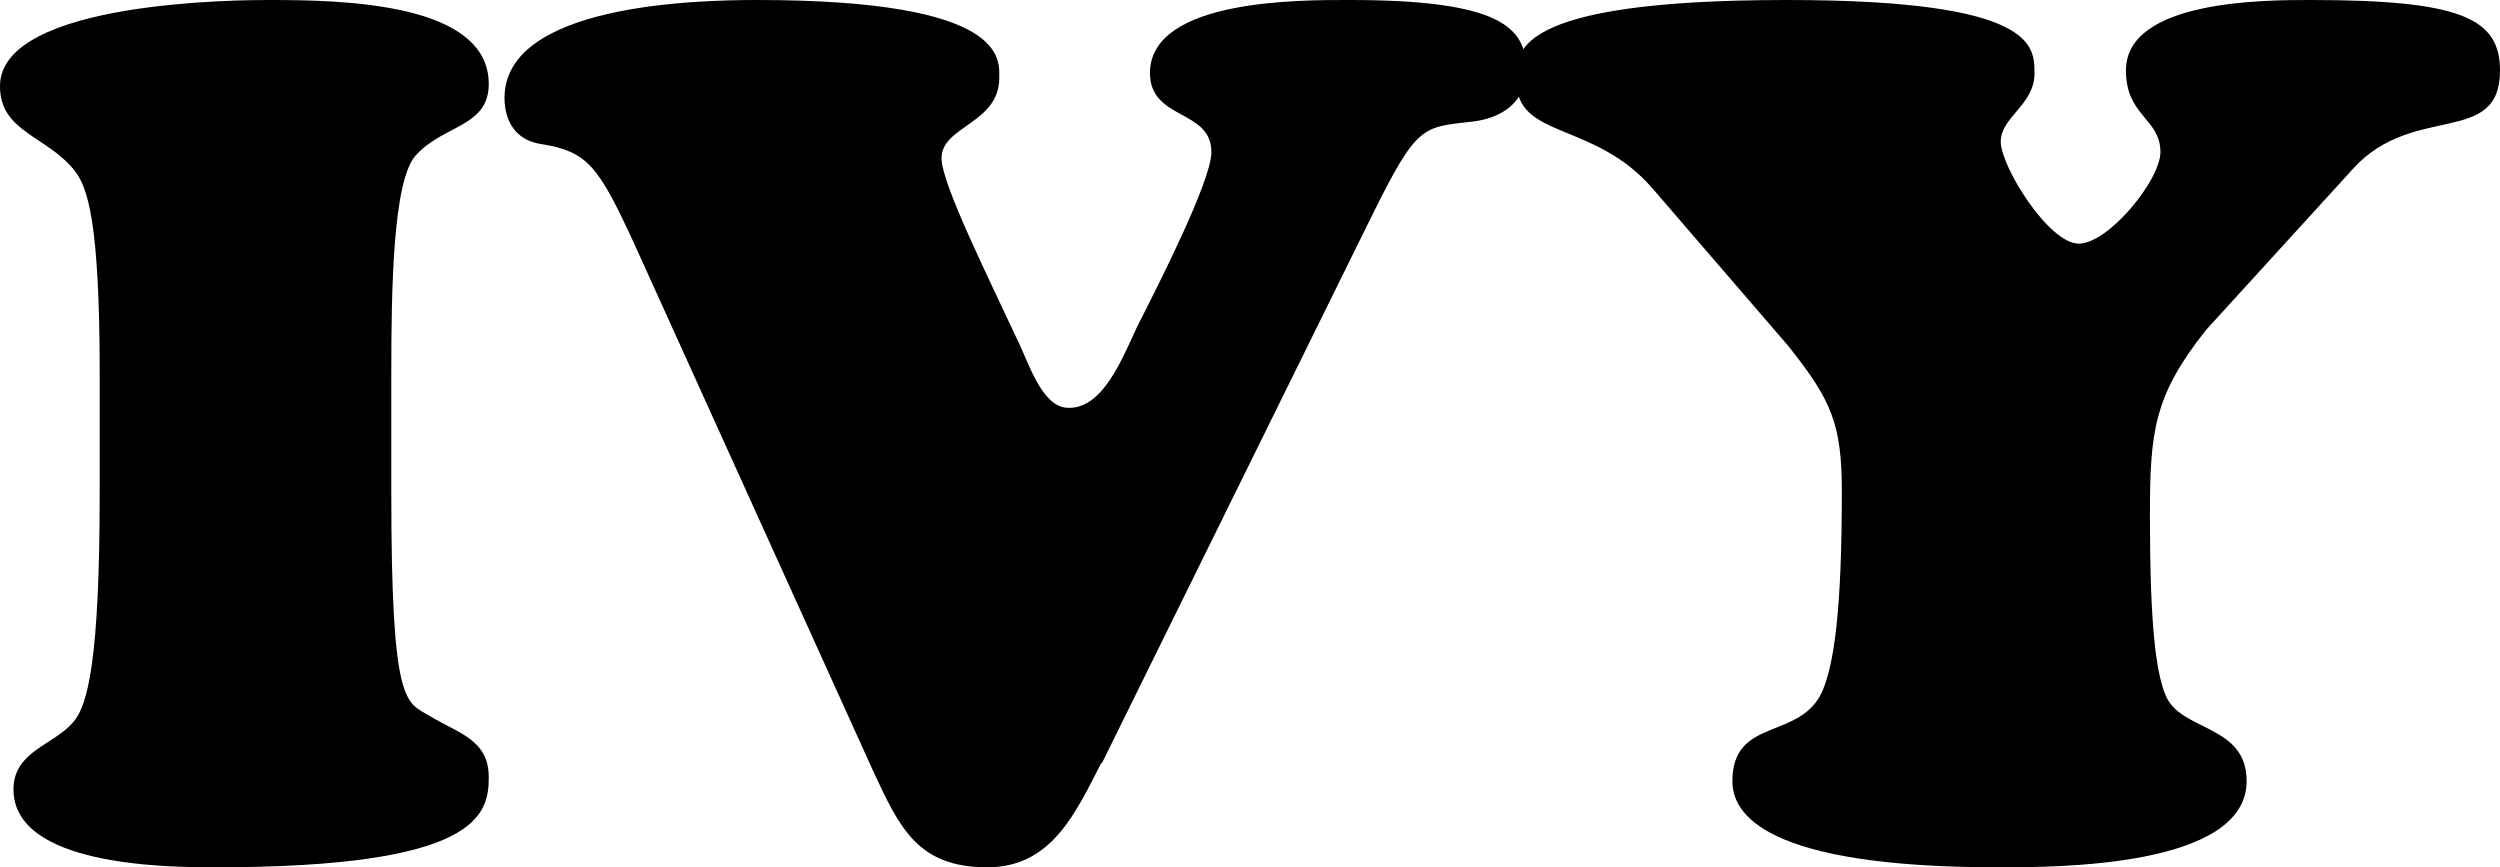
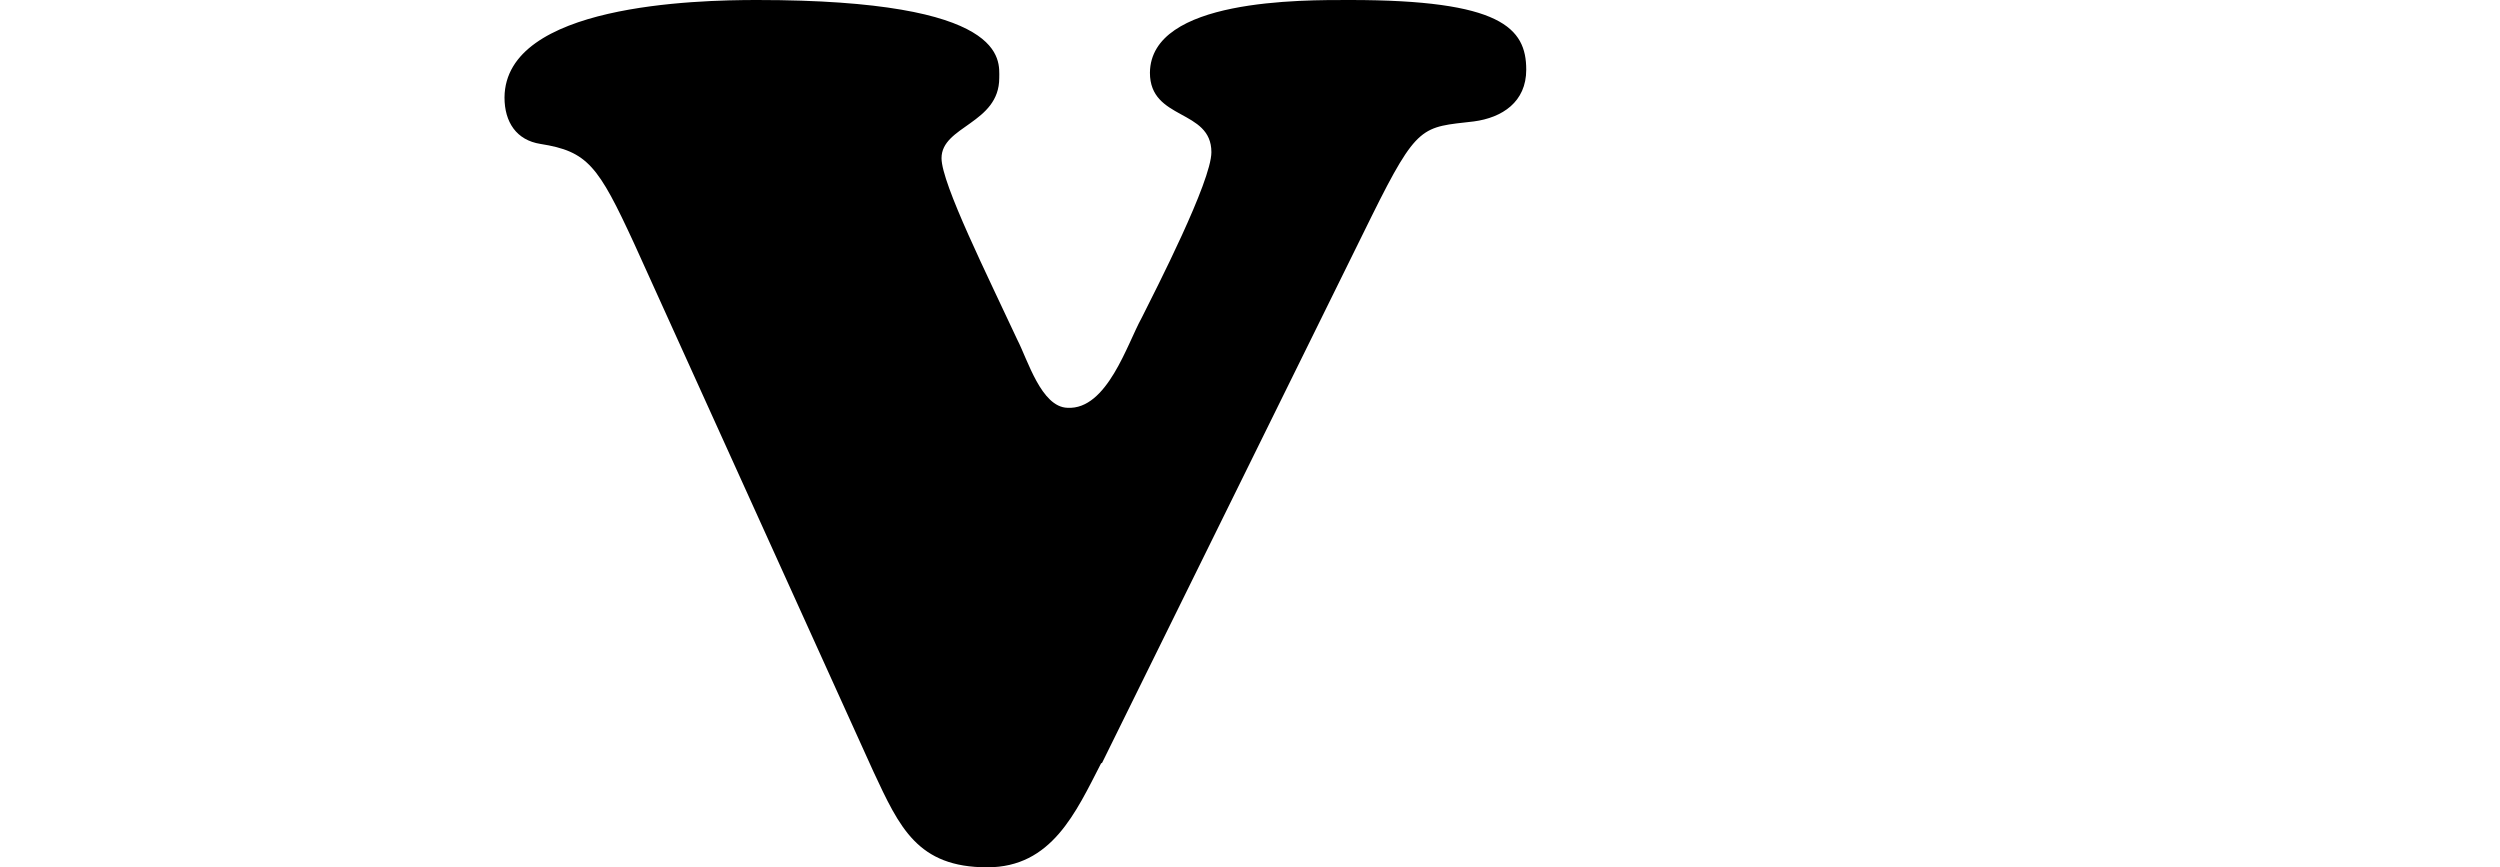
<svg xmlns="http://www.w3.org/2000/svg" id="_レイヤー_2" viewBox="0 0 33.35 11.57">
  <g id="_メイン">
-     <path d="m1.33,4.99c0-2.03-.16-2.5-.34-2.72-.37-.46-.99-.51-.99-1.12C0,0,3.27,0,3.59,0,4.55,0,6.52.03,6.52,1.12c0,.58-.61.54-.98.96-.3.35-.32,1.79-.32,2.91v1.58c0,2.85.19,2.79.51,2.98.4.24.79.32.79.82s-.14,1.2-3.65,1.2c-.67,0-2.69-.02-2.69-1.04,0-.51.54-.59.8-.9.19-.22.35-.82.35-3.06v-1.58Z" />
    <path d="m14.69,10.18c-.34.66-.66,1.39-1.52,1.39-.93,0-1.17-.53-1.52-1.28l-3.19-7.04c-.48-1.04-.62-1.23-1.25-1.33-.32-.05-.48-.29-.48-.62C6.74.06,9.28,0,10.1,0,13.46,0,13.33.8,13.33,1.04c0,.61-.77.64-.77,1.07,0,.34.62,1.58,1.01,2.42.14.27.32.9.67.91.53.03.8-.86.99-1.2.19-.38.93-1.82.93-2.21,0-.58-.82-.42-.82-1.06C15.35-.02,17.37,0,18.01,0,20.02,0,20.36.37,20.36.93c0,.43-.32.64-.7.69-.69.08-.75.03-1.36,1.26l-3.6,7.3Z" />
-     <path d="m29.43,4.4c-.7.88-.75,1.36-.75,2.48,0,1.47.08,2.11.22,2.42.22.46,1.07.37,1.07,1.12,0,1.15-2.53,1.15-3.31,1.15-3.14,0-3.55-.72-3.55-1.15,0-.86.91-.54,1.2-1.2.16-.37.26-1.1.26-2.66,0-.91-.14-1.22-.71-1.94l-1.81-2.1c-.78-.91-1.82-.66-1.82-1.44C20.22.72,20.11,0,23.84,0,27.17,0,27.14.62,27.14.98c0,.42-.45.58-.45.91s.64,1.36,1.04,1.36,1.09-.85,1.09-1.22c0-.45-.46-.48-.46-1.09C28.36,0,30.21,0,30.82,0,32.82,0,33.35.24,33.35.94c0,1.02-1.15.43-1.95,1.3l-1.97,2.16Z" />
  </g>
</svg>